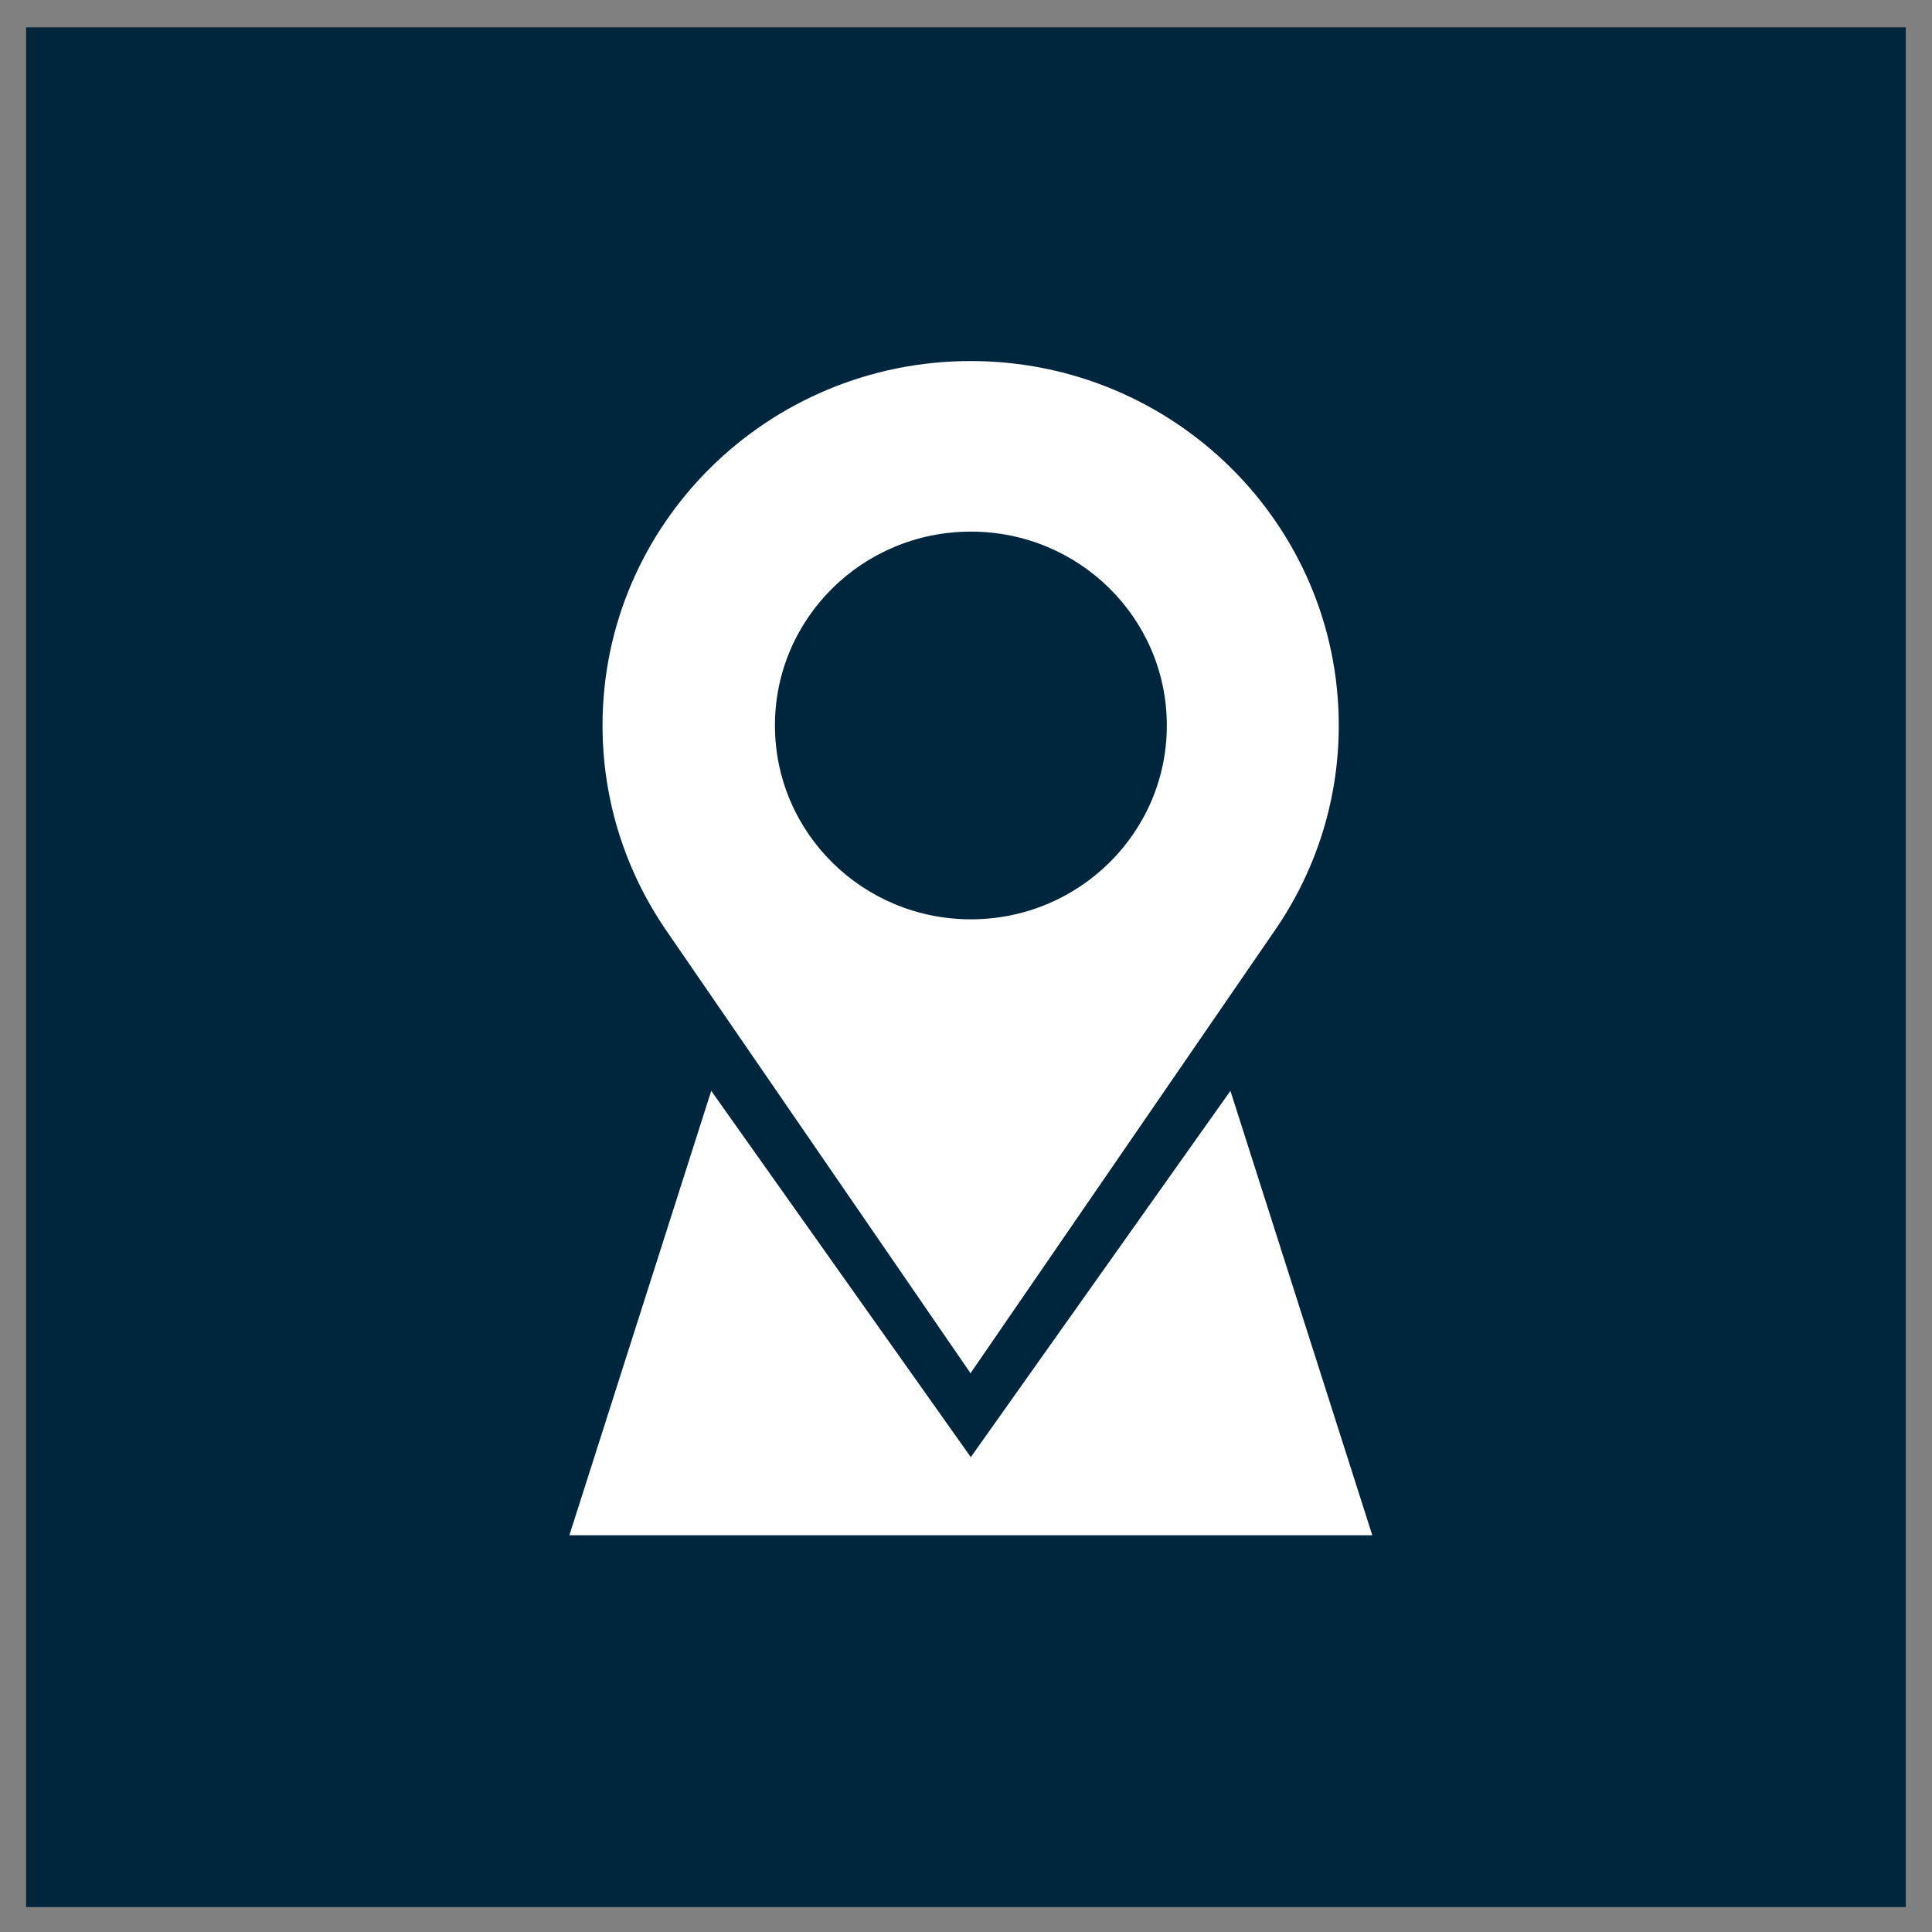
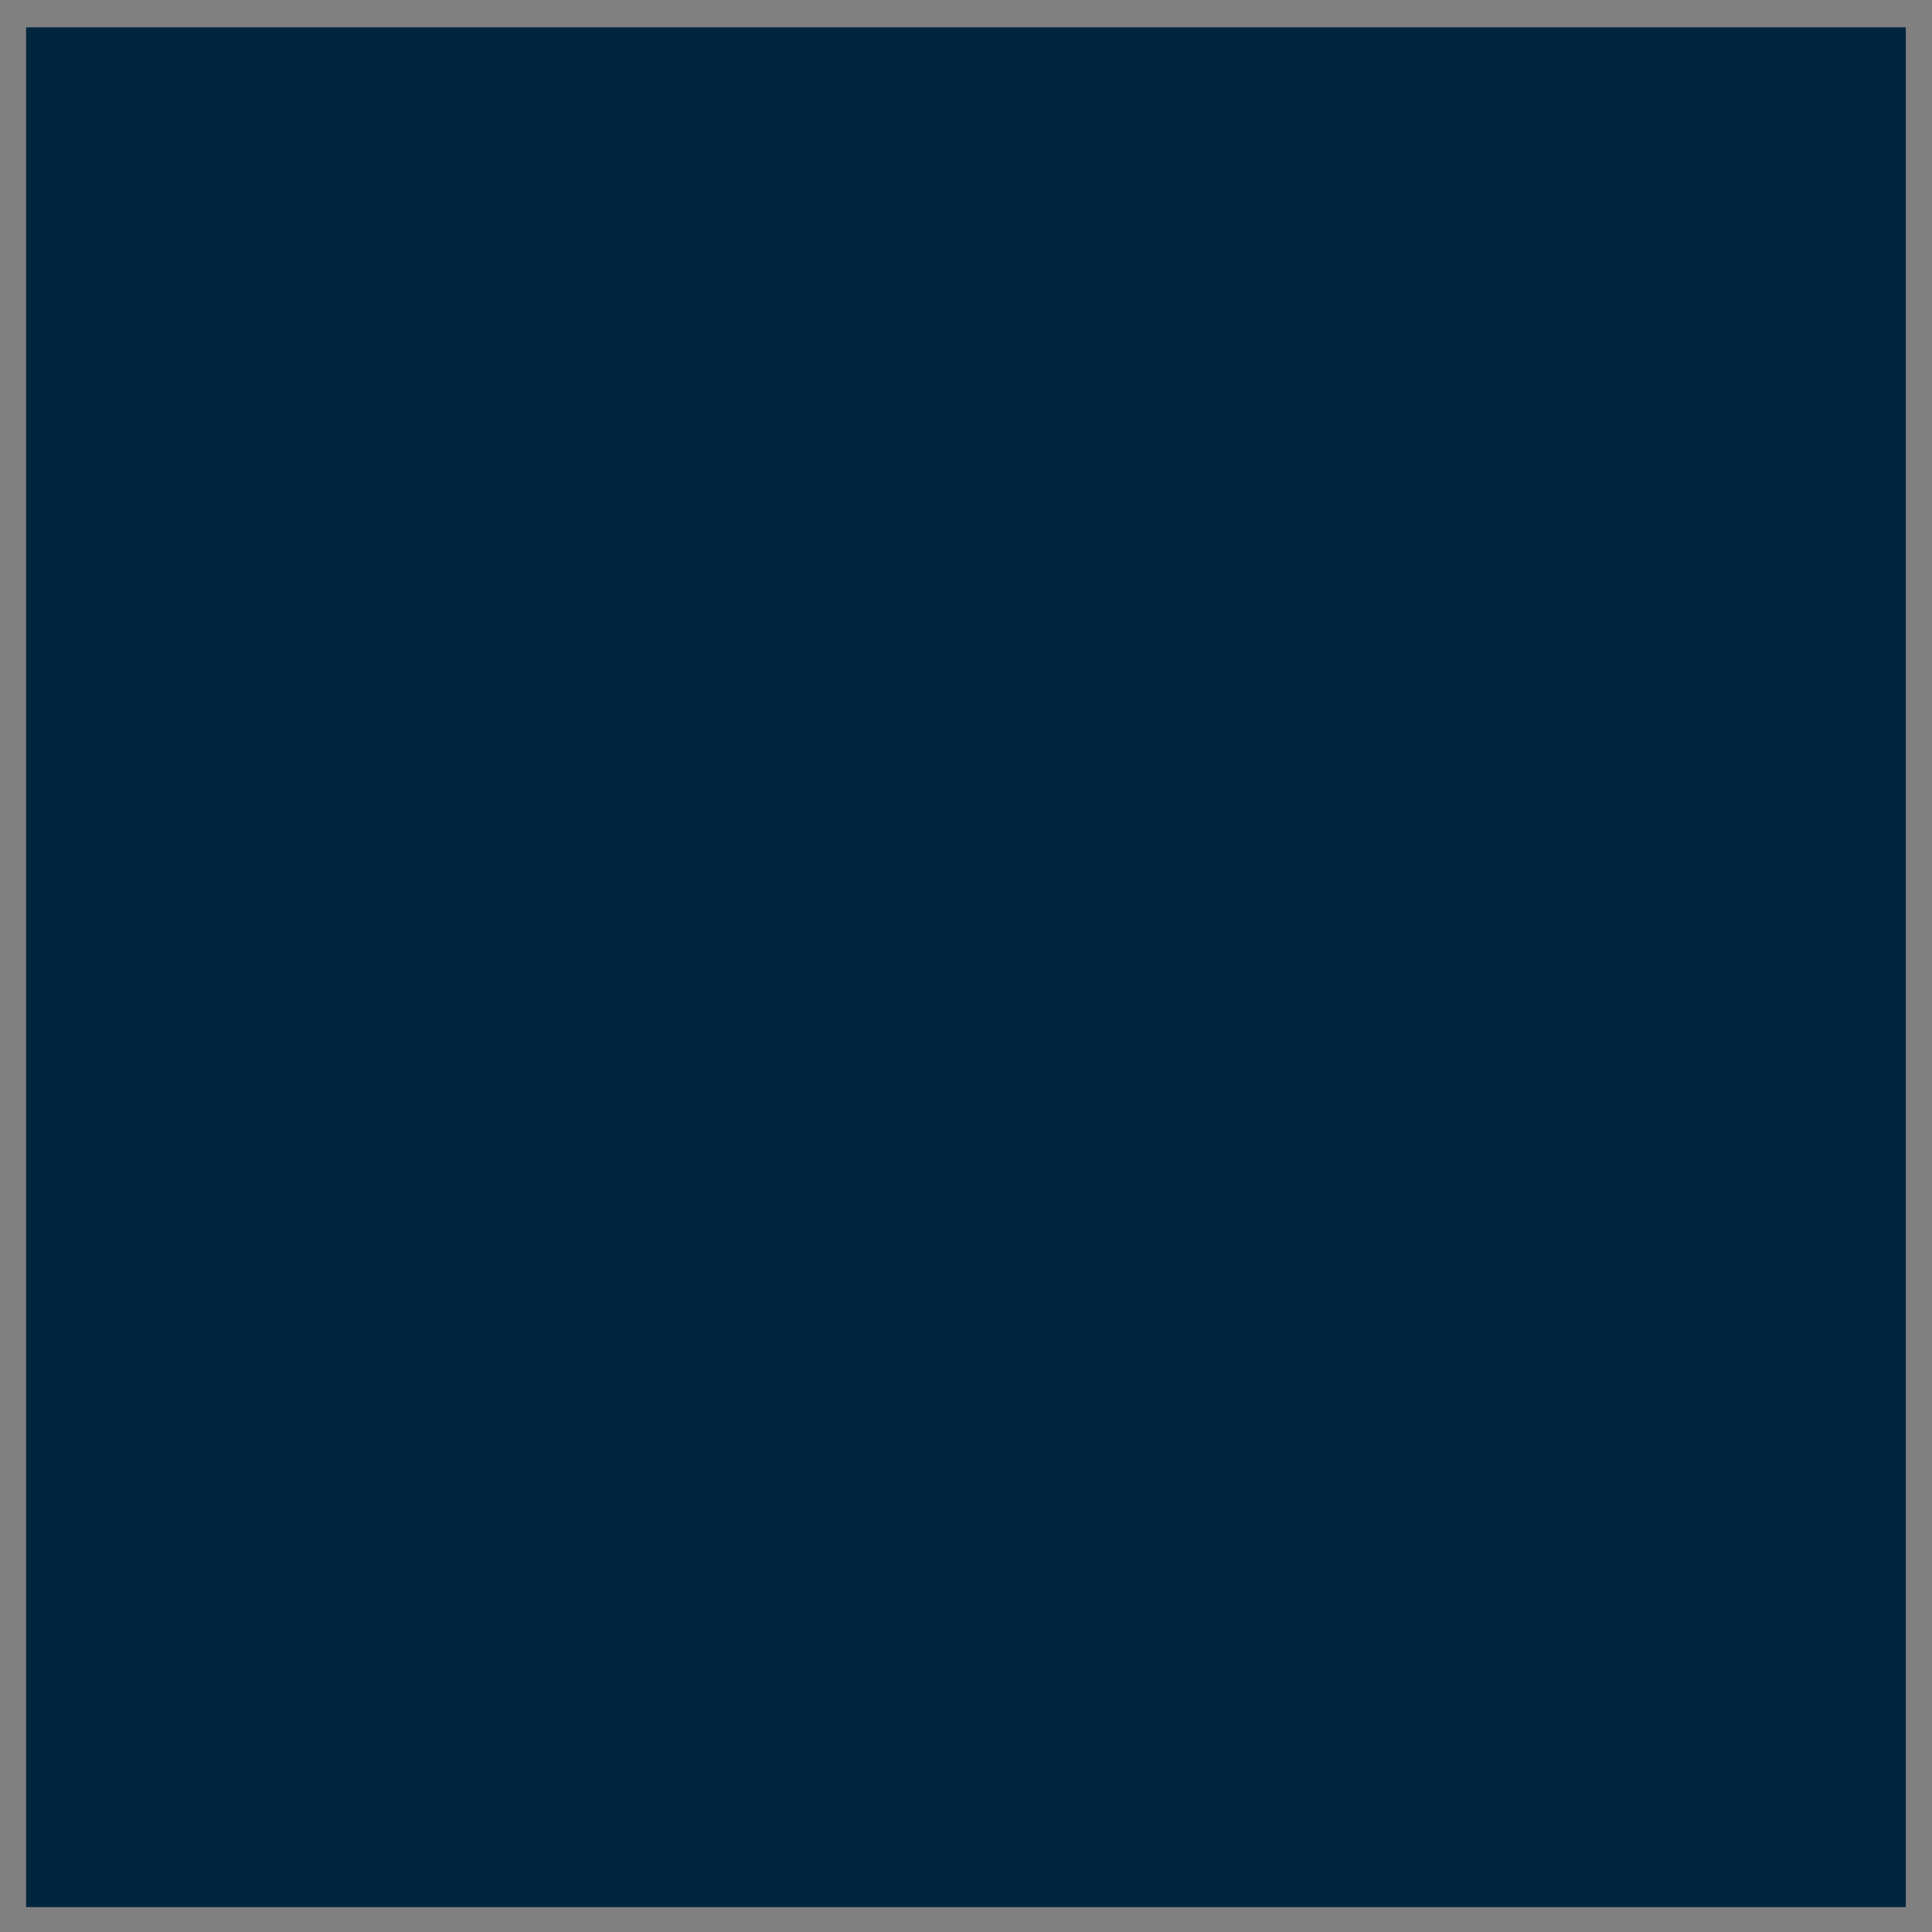
<svg xmlns="http://www.w3.org/2000/svg" width="37" height="37" viewBox="0 0 37 37" fill="none">
  <rect x="0" y="0" width="37" height="37" fill="#808080" stroke="none" />
  <rect x="0.5" y="0.523" width="35.998" height="36" fill="#00263E" />
  <g clip-path="url(#clip0_1713_8156)">
    <path d="M18.594 6.914C14.698 6.914 11.539 10.04 11.539 13.893C11.539 15.34 11.985 16.682 12.744 17.797L18.584 26.295V26.309L18.589 26.305V26.295L24.37 17.883C25.17 16.75 25.639 15.376 25.639 13.893C25.639 10.04 22.48 6.914 18.584 6.914H18.594ZM18.594 17.606C16.52 17.606 14.841 15.945 14.841 13.893C14.841 11.841 16.52 10.181 18.594 10.181C20.668 10.181 22.346 11.841 22.346 13.893C22.346 15.945 20.668 17.606 18.594 17.606Z" fill="white" />
    <path d="M19.08 29.826L26.415 29.822L23.564 20.891L18.592 27.906L13.621 20.891L10.77 29.822L18.105 29.826H18.592H19.08Z" fill="white" />
  </g>
  <defs>
    <clipPath id="clip0_1713_8156">
-       <rect width="17.217" height="24" fill="white" transform="translate(10 5.402)" />
-     </clipPath>
+       </clipPath>
  </defs>
</svg>